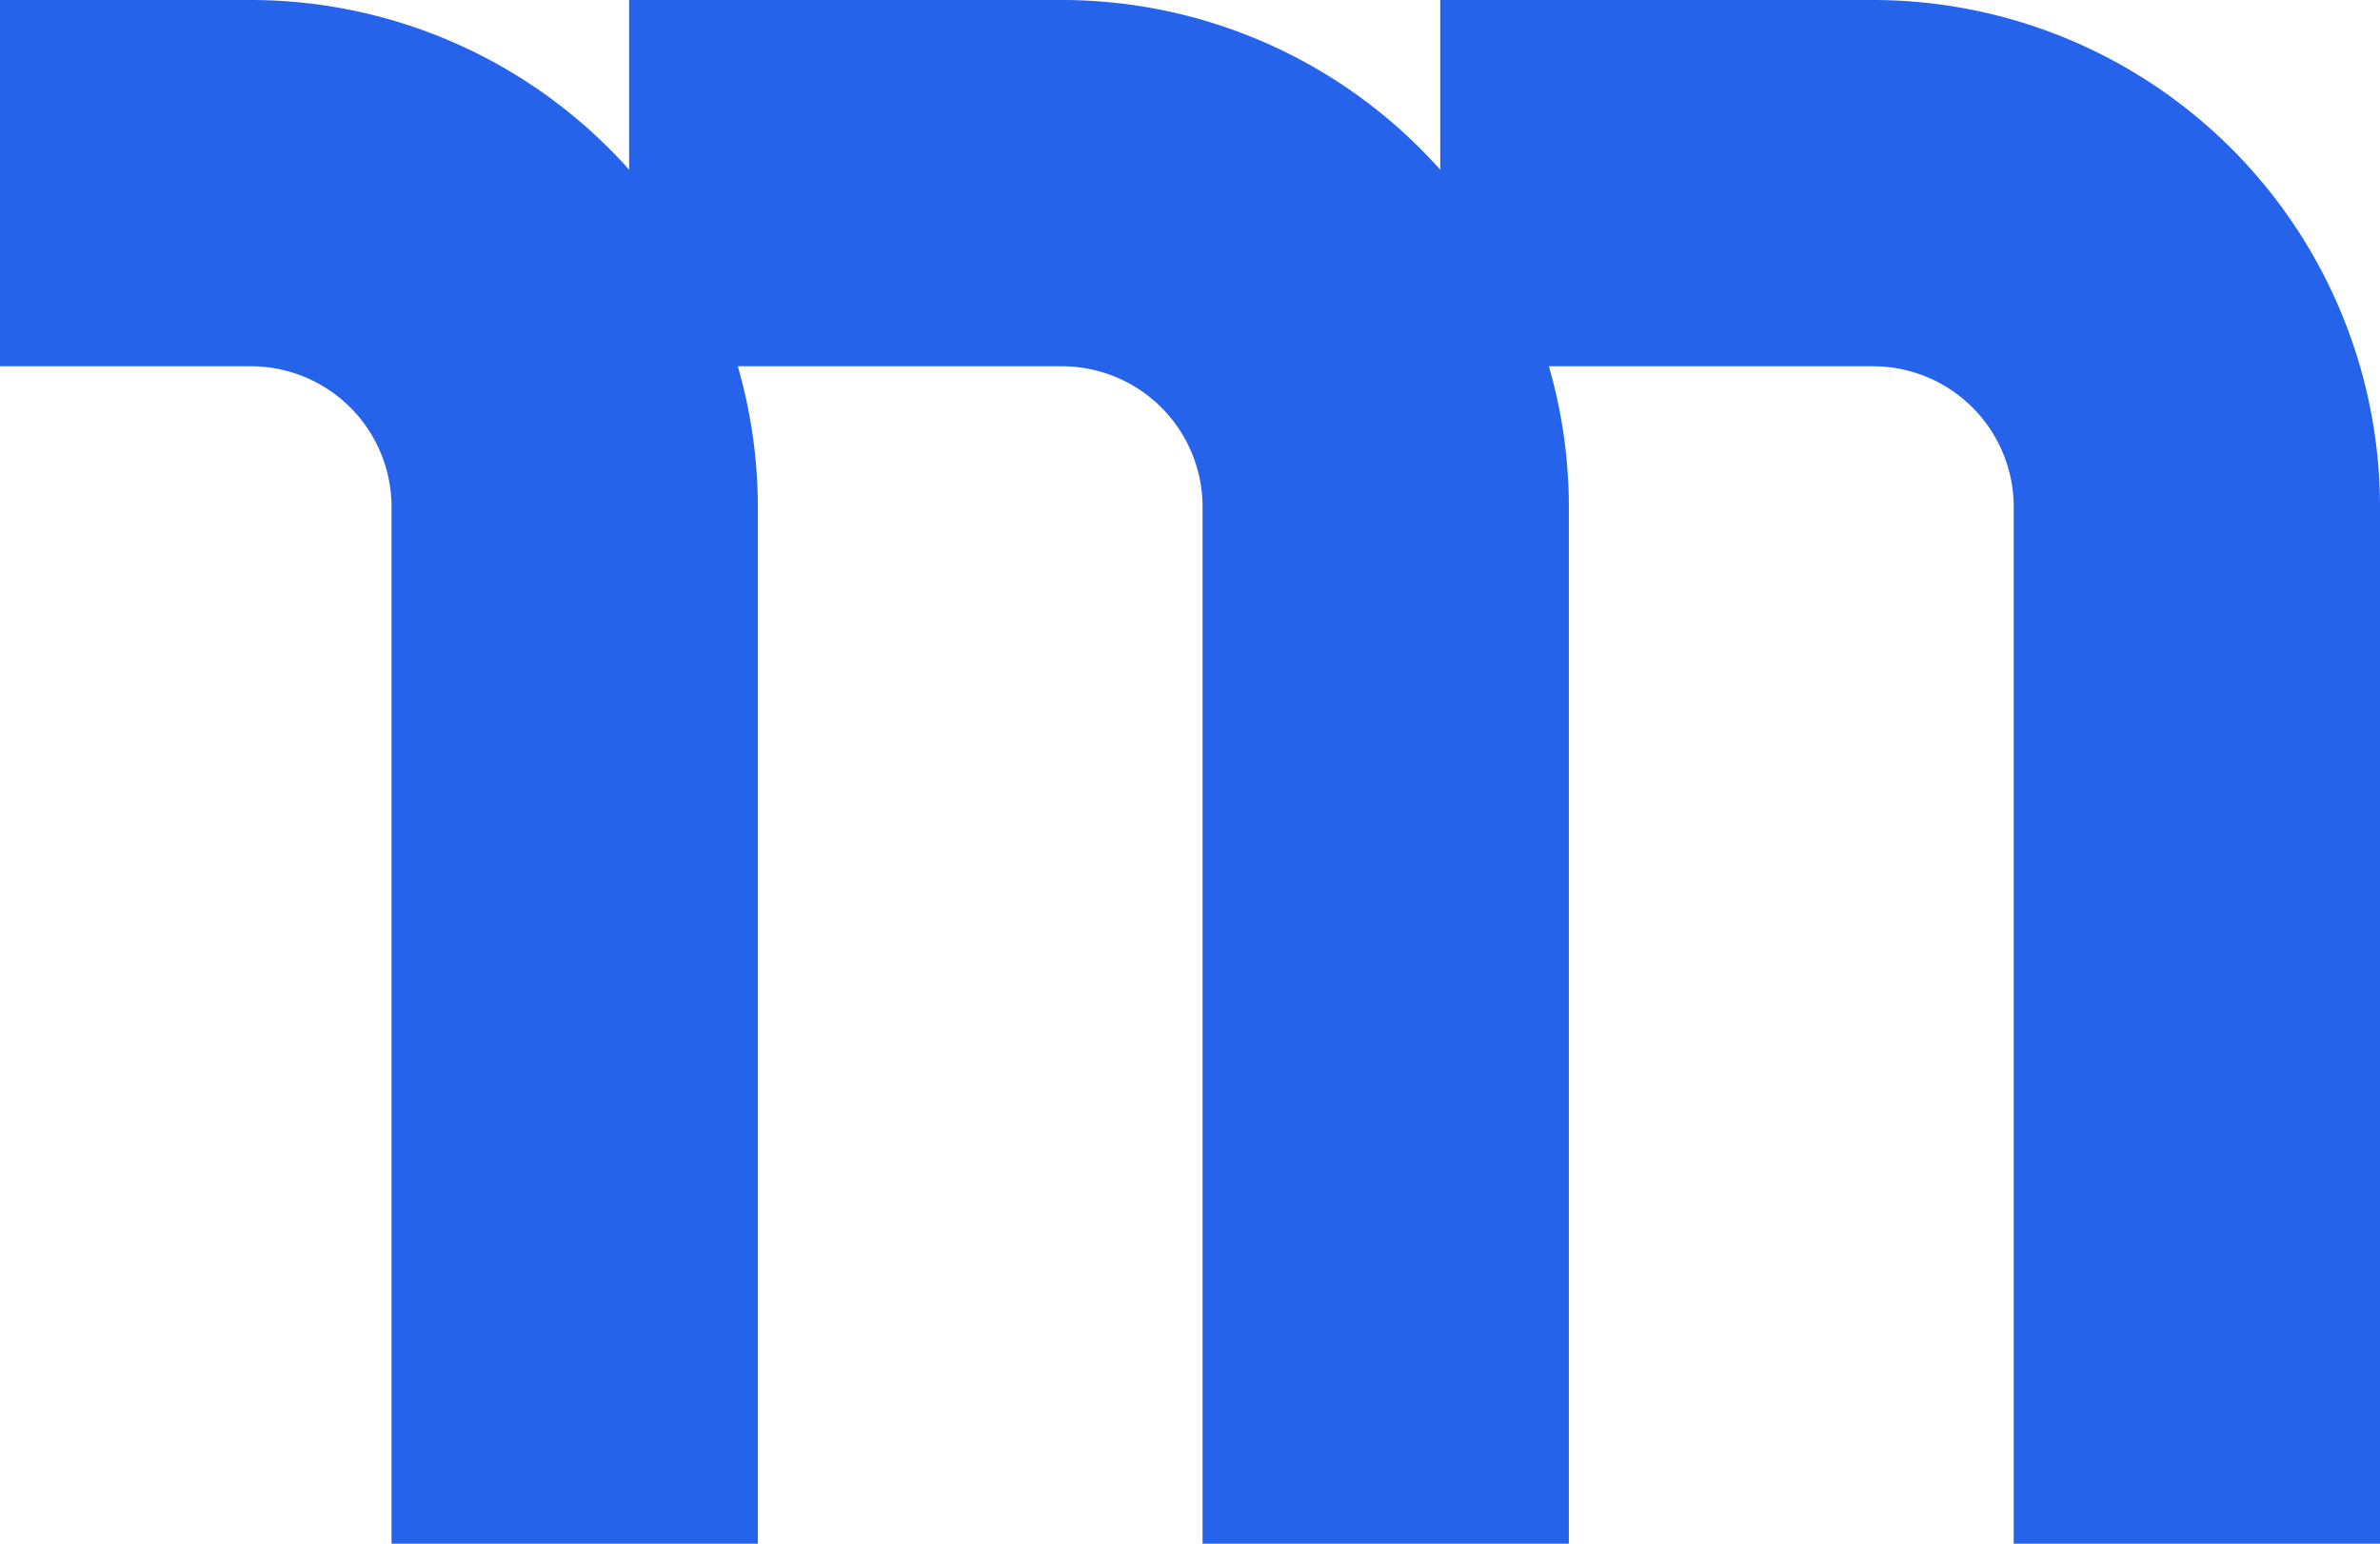
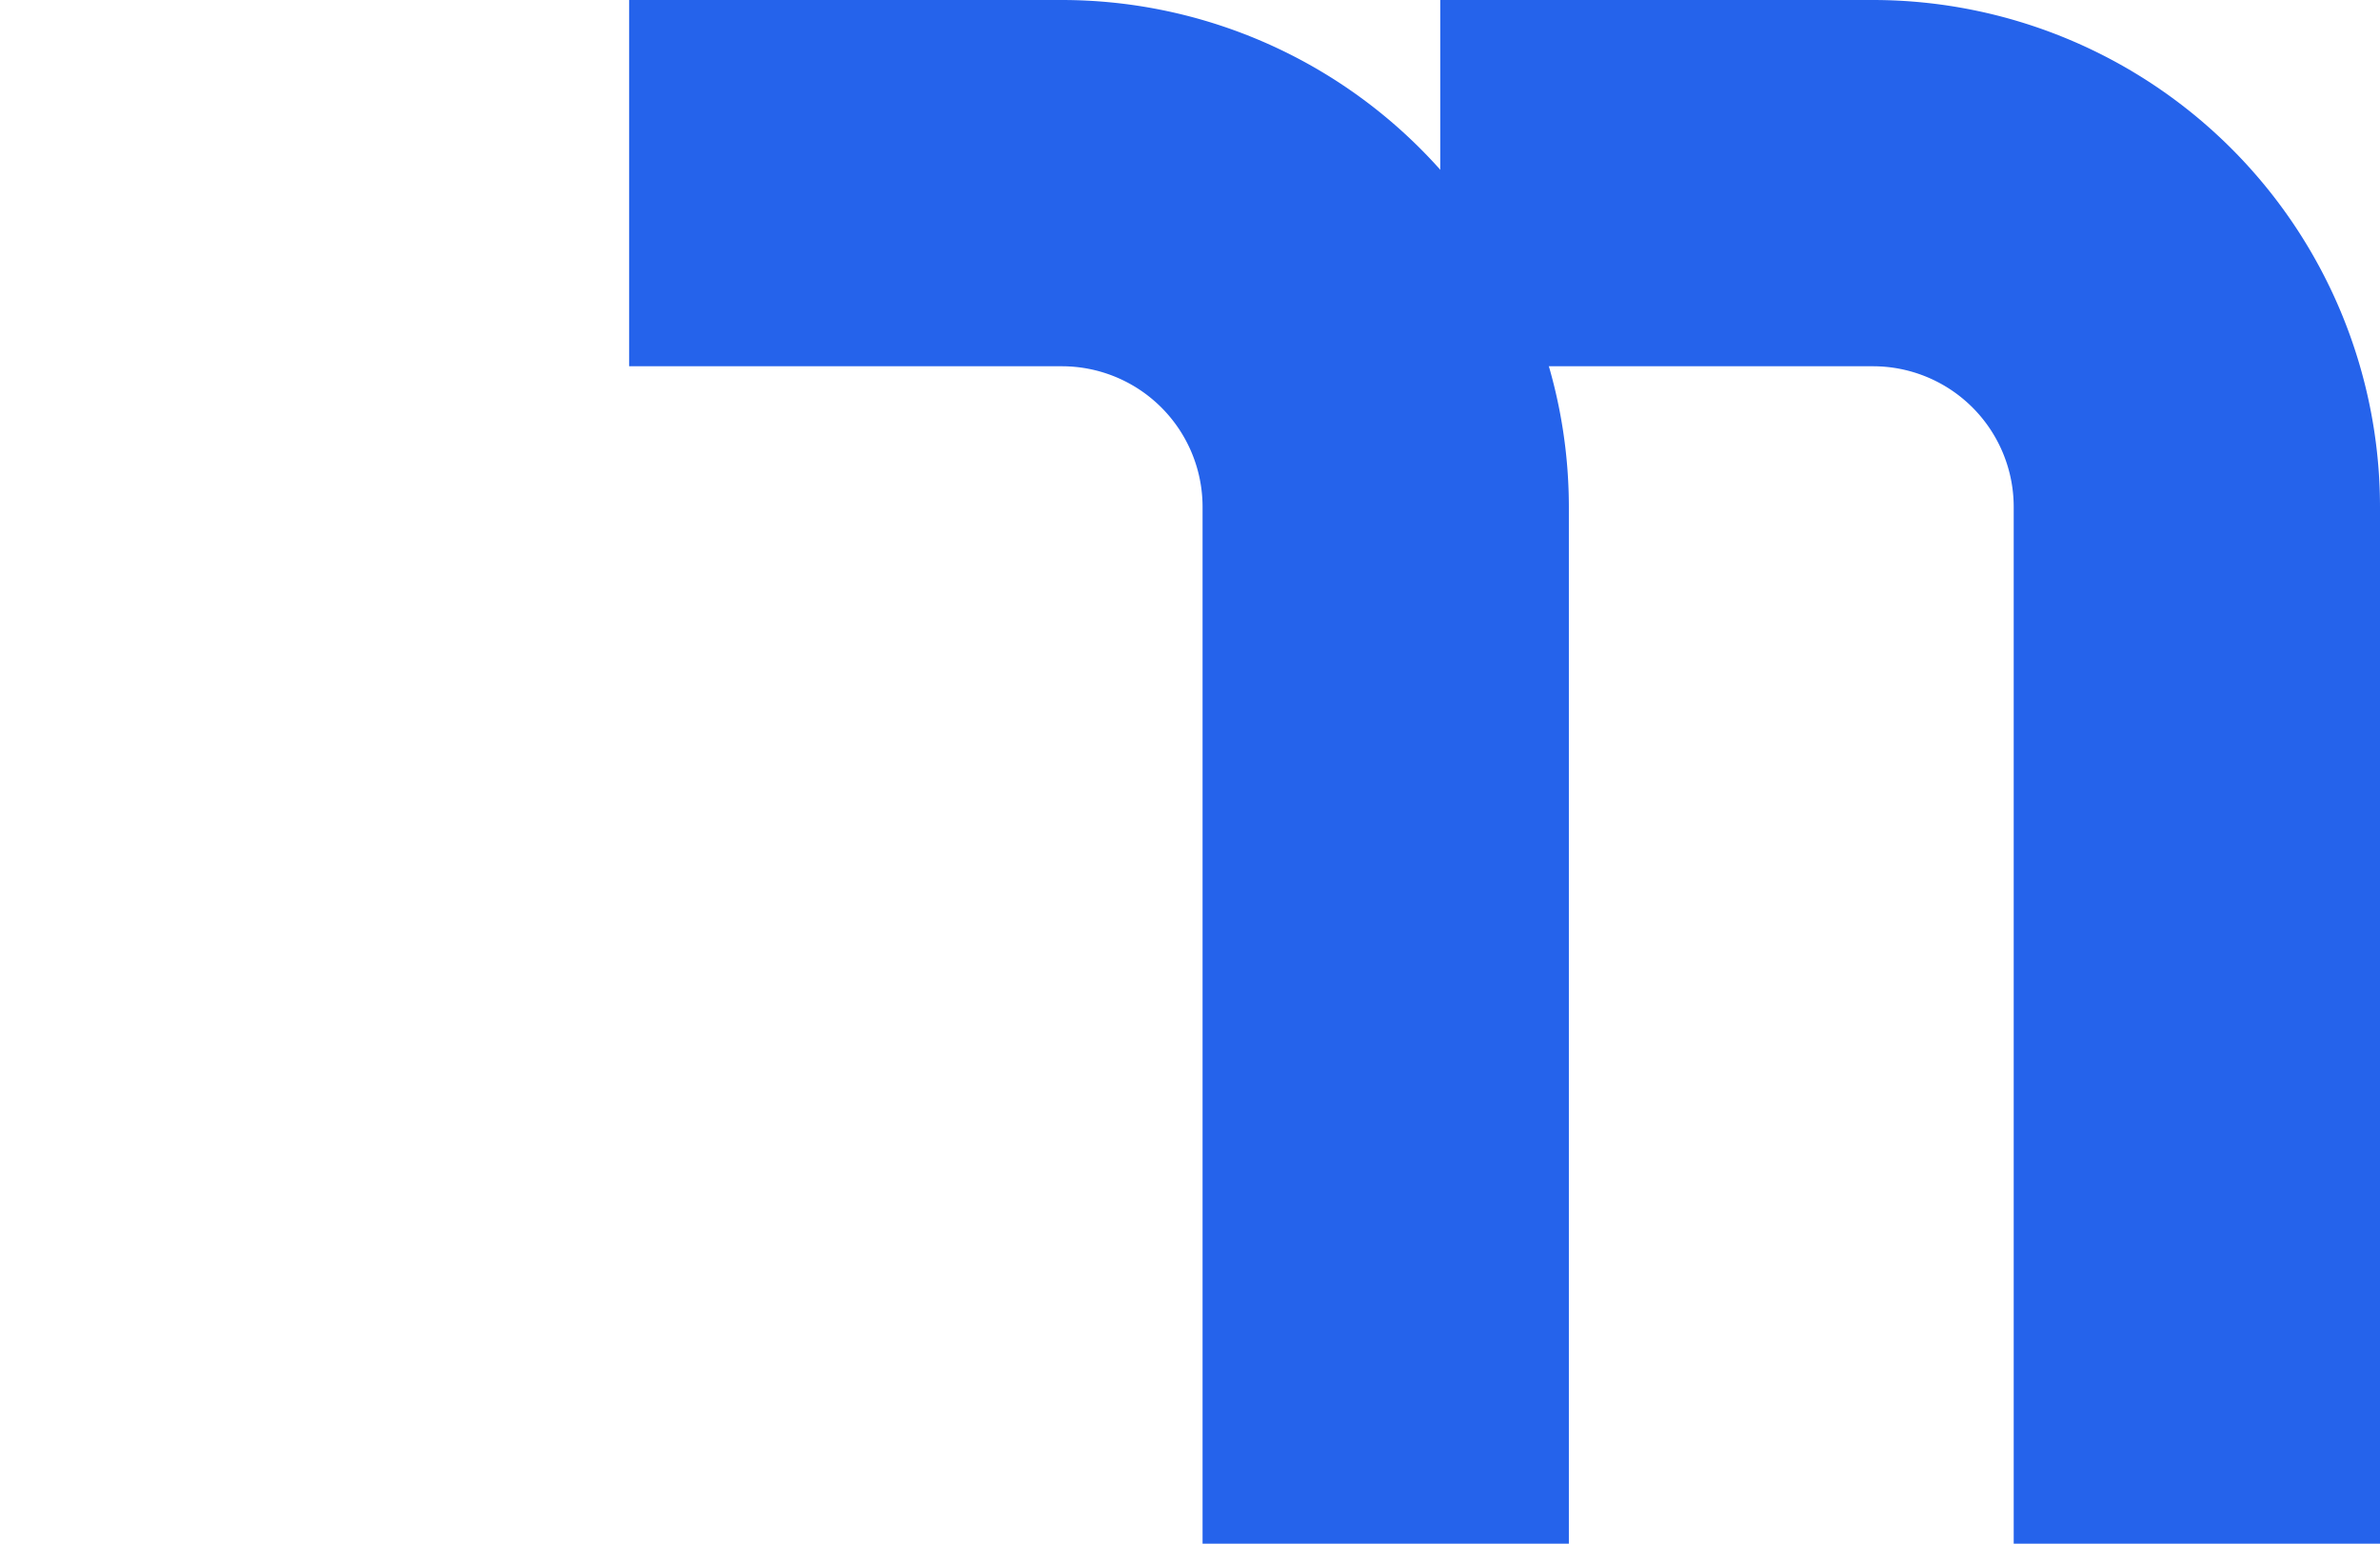
<svg xmlns="http://www.w3.org/2000/svg" width="233.91" height="151.73" viewBox="0 0 233.91 151.73">
  <g id="b8c3bfca-61ec-4932-84ac-fd07c3c74046" data-name="Layer 2">
    <g id="ac0e29b2-e9d7-4193-afe2-545829af896e" data-name="Layer 1">
-       <path d="M74.48,151.73h-36V49.81A13.83,13.83,0,0,0,24.66,36H0V0H24.66A49.87,49.87,0,0,1,74.48,49.81Z" fill="#2563eb" />
      <path d="M154.19,151.73h-36V49.81A13.83,13.83,0,0,0,104.38,36H61.83V0h42.55a49.86,49.86,0,0,1,49.81,49.81Z" fill="#2563eb" />
      <path d="M233.91,151.73h-36V49.81A13.83,13.83,0,0,0,184.1,36H141.55V0H184.1a49.86,49.86,0,0,1,49.81,49.81Z" fill="#2563eb" />
    </g>
  </g>
</svg>